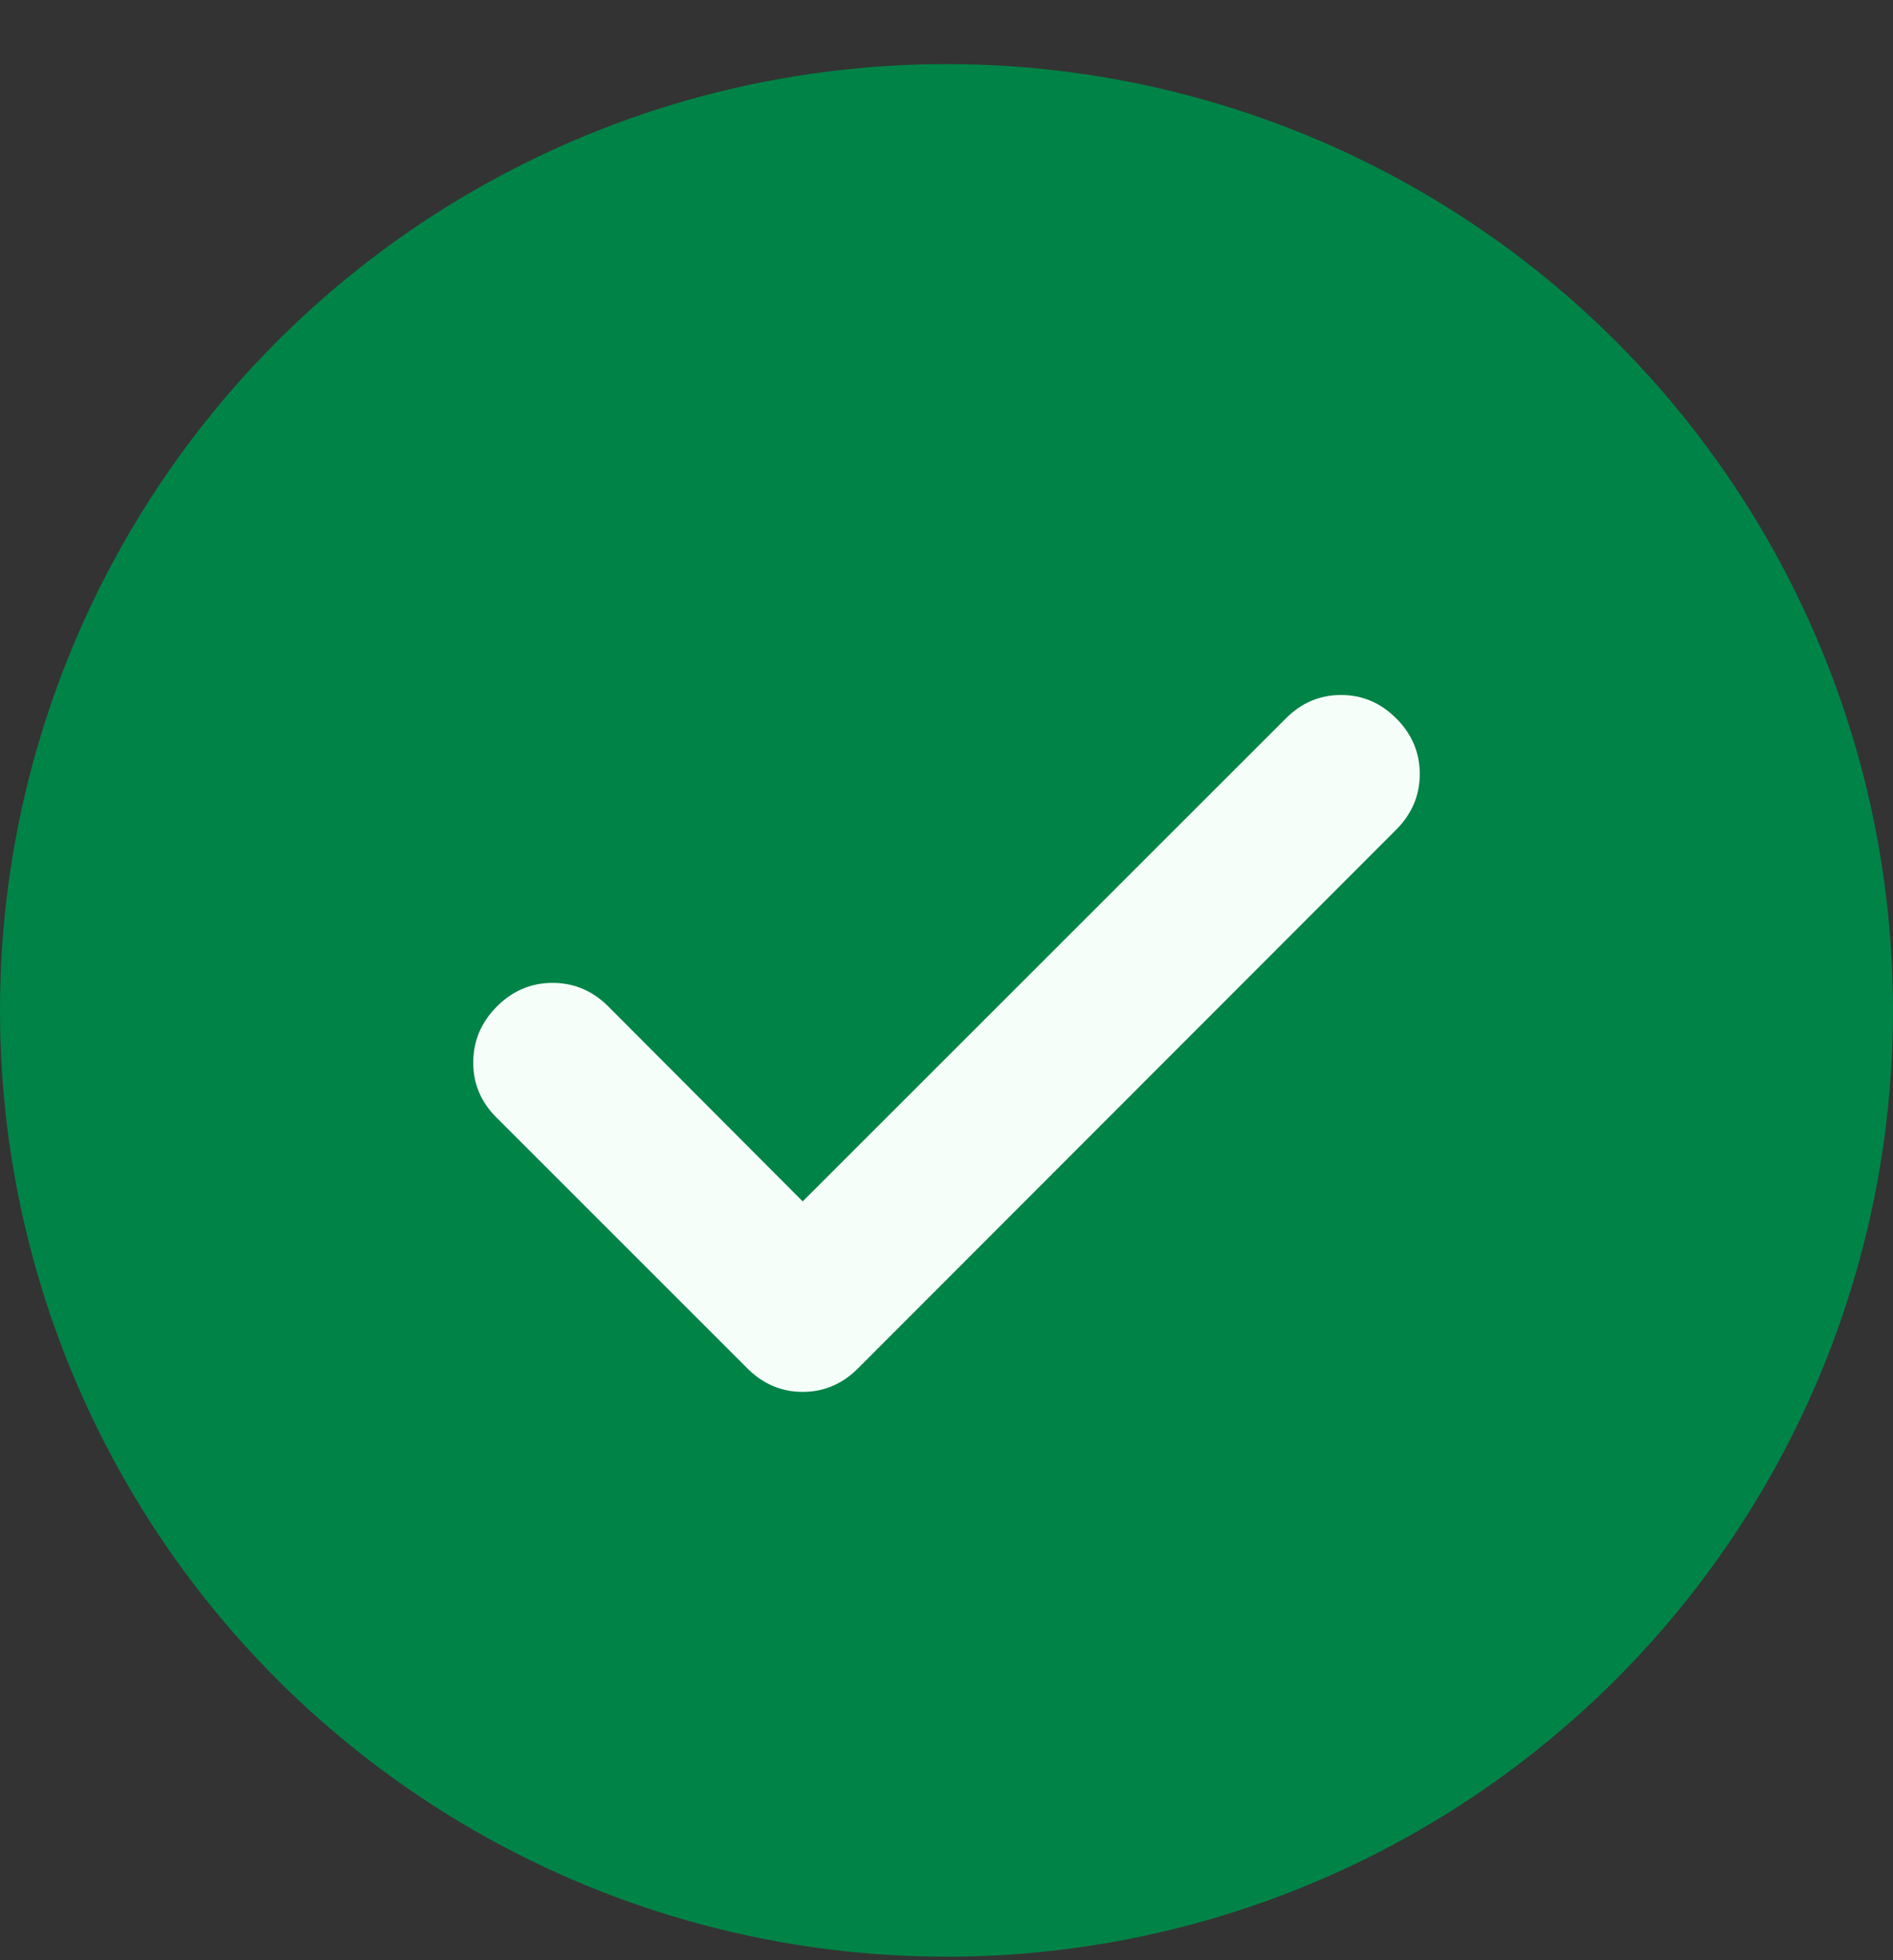
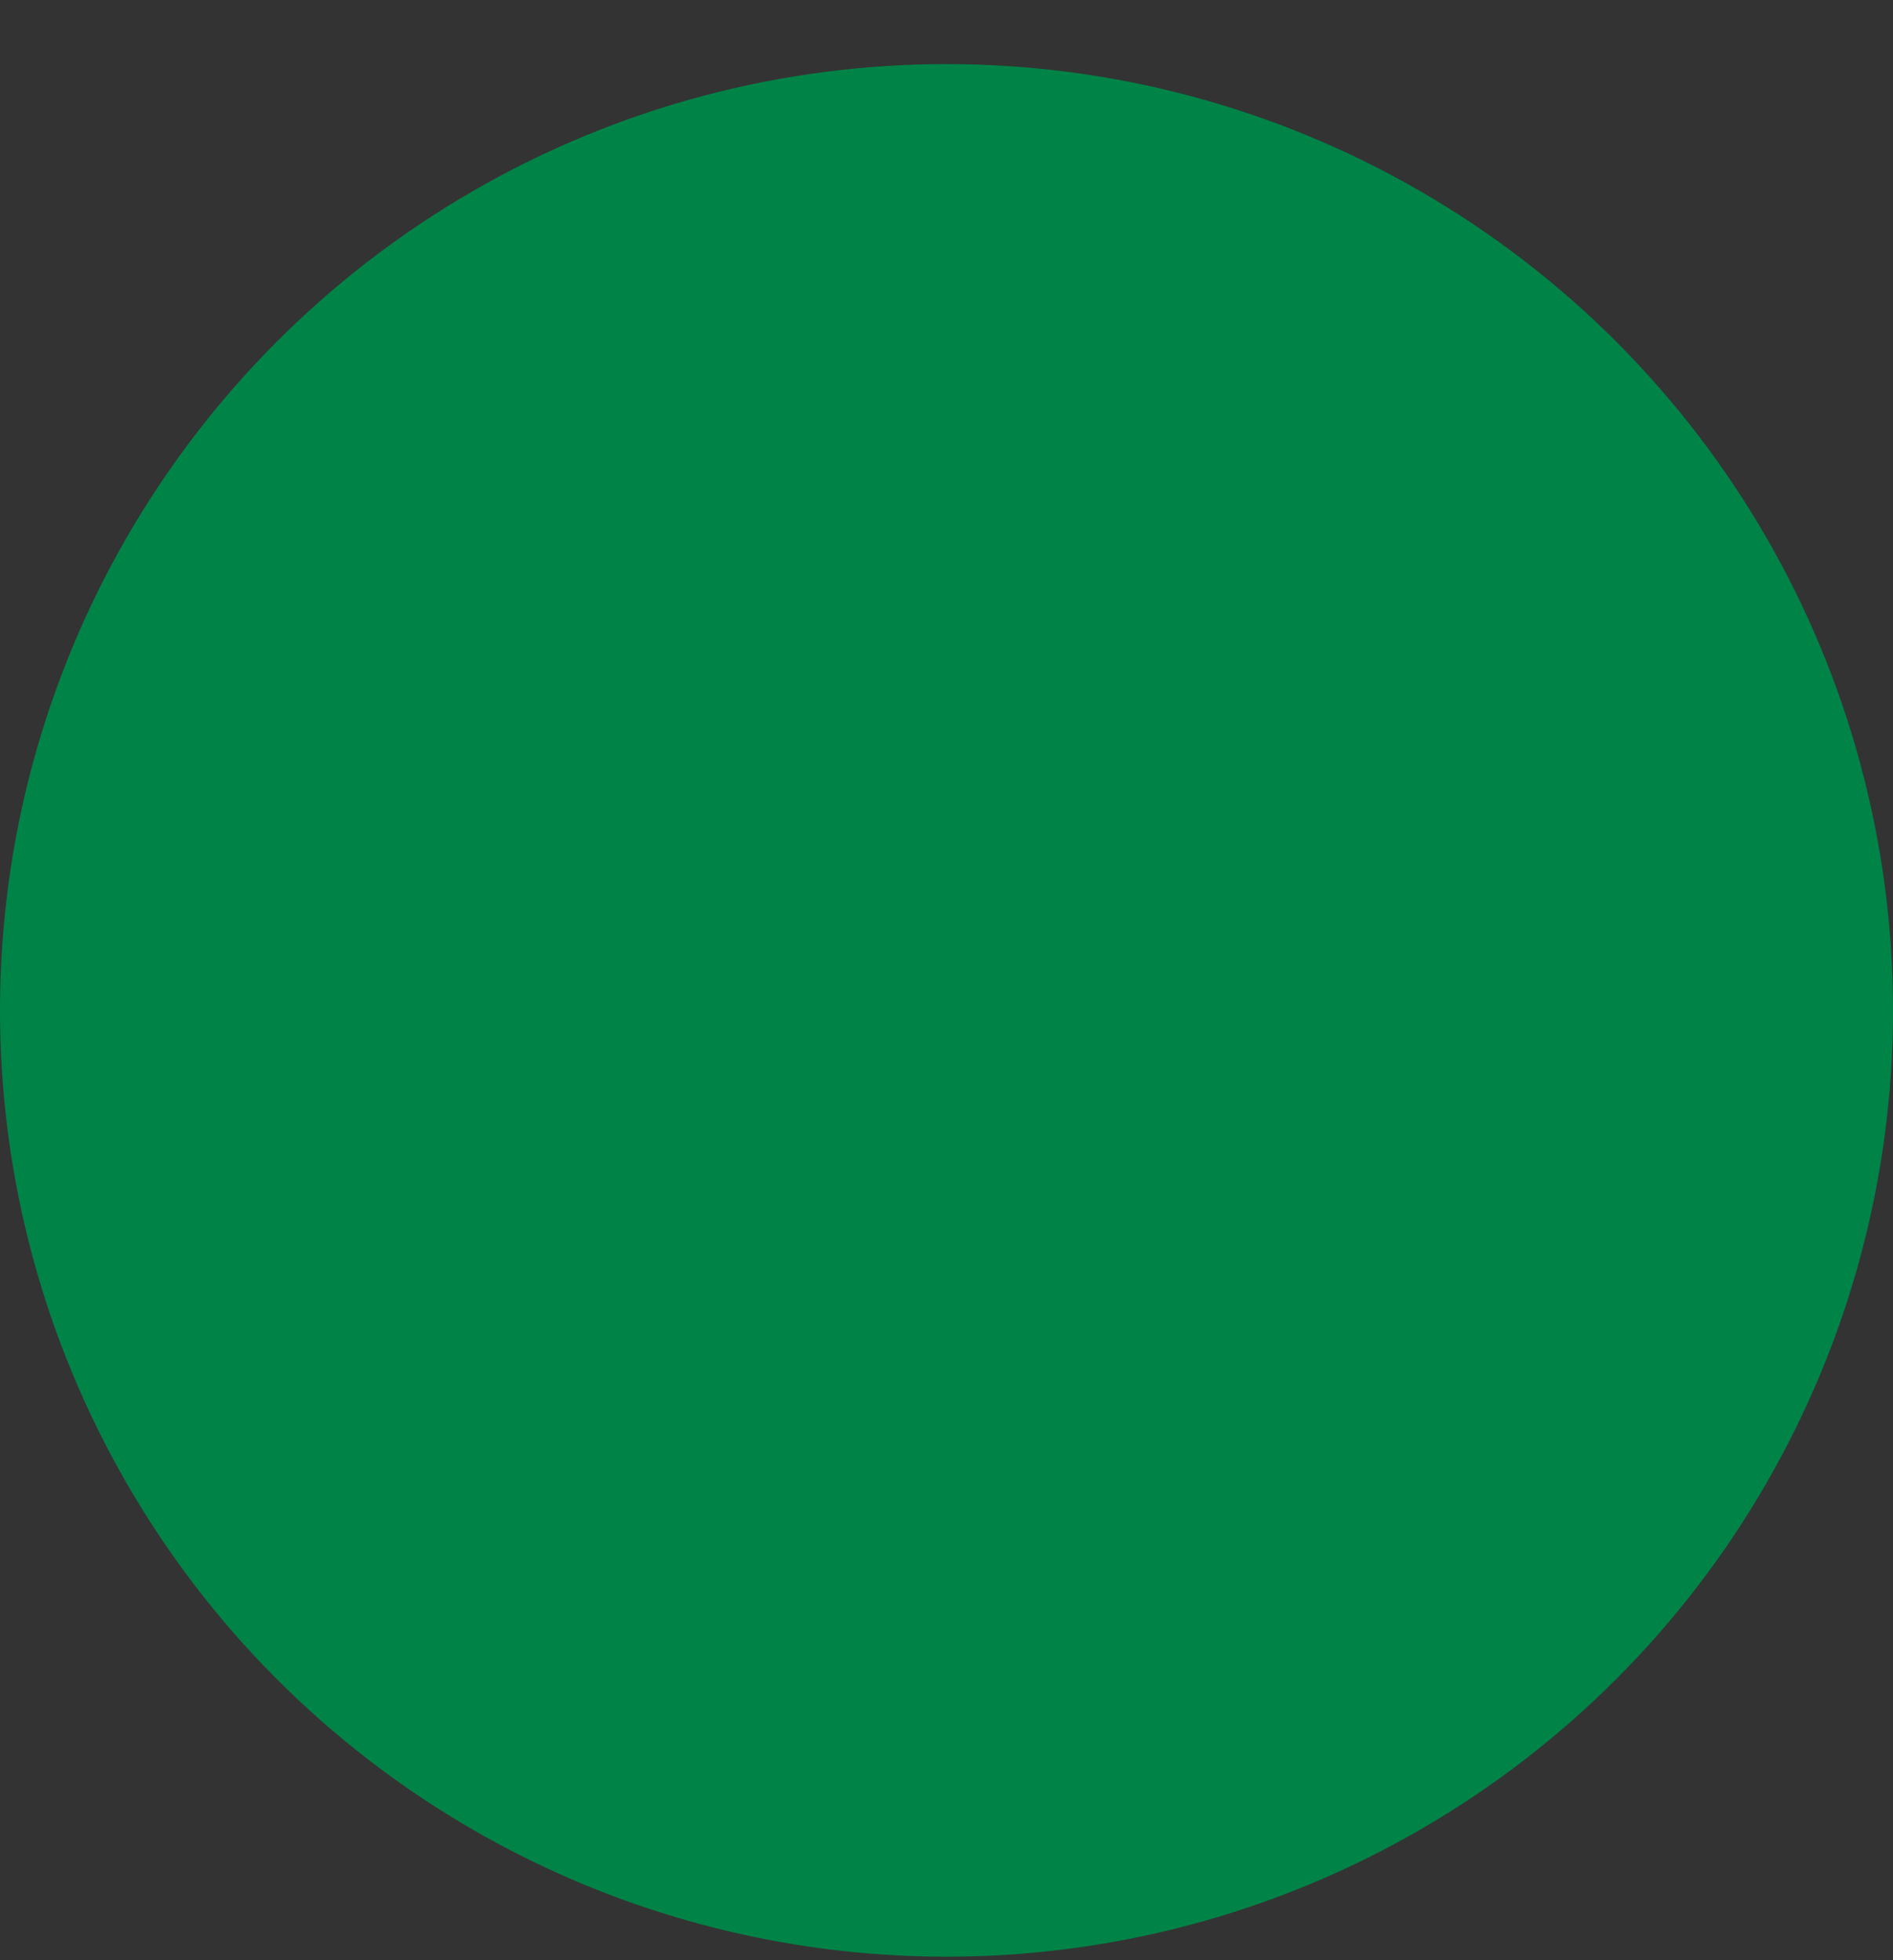
<svg xmlns="http://www.w3.org/2000/svg" width="28" height="29" viewBox="0 0 28 29" fill="none">
  <rect x="0" y="0" width="28" height="29" fill="#333333" stroke="none" />
  <g id="Icon">
    <circle id="Shape" cx="14" cy="14.948" r="14" fill="#008347" />
-     <path id="check" d="M11.873 17.774L19.019 10.629C19.25 10.397 19.522 10.282 19.836 10.282C20.15 10.282 20.422 10.397 20.653 10.629C20.884 10.86 21 11.134 21 11.451C21 11.767 20.884 12.041 20.653 12.273L12.69 20.245C12.459 20.476 12.186 20.592 11.873 20.592C11.559 20.592 11.287 20.476 11.055 20.245L7.342 16.532C7.111 16.301 6.997 16.027 7 15.71C7.003 15.393 7.12 15.119 7.352 14.888C7.583 14.657 7.857 14.541 8.174 14.541C8.49 14.541 8.764 14.657 8.996 14.888L11.873 17.774Z" fill="#F6FEF9" />
  </g>
</svg>